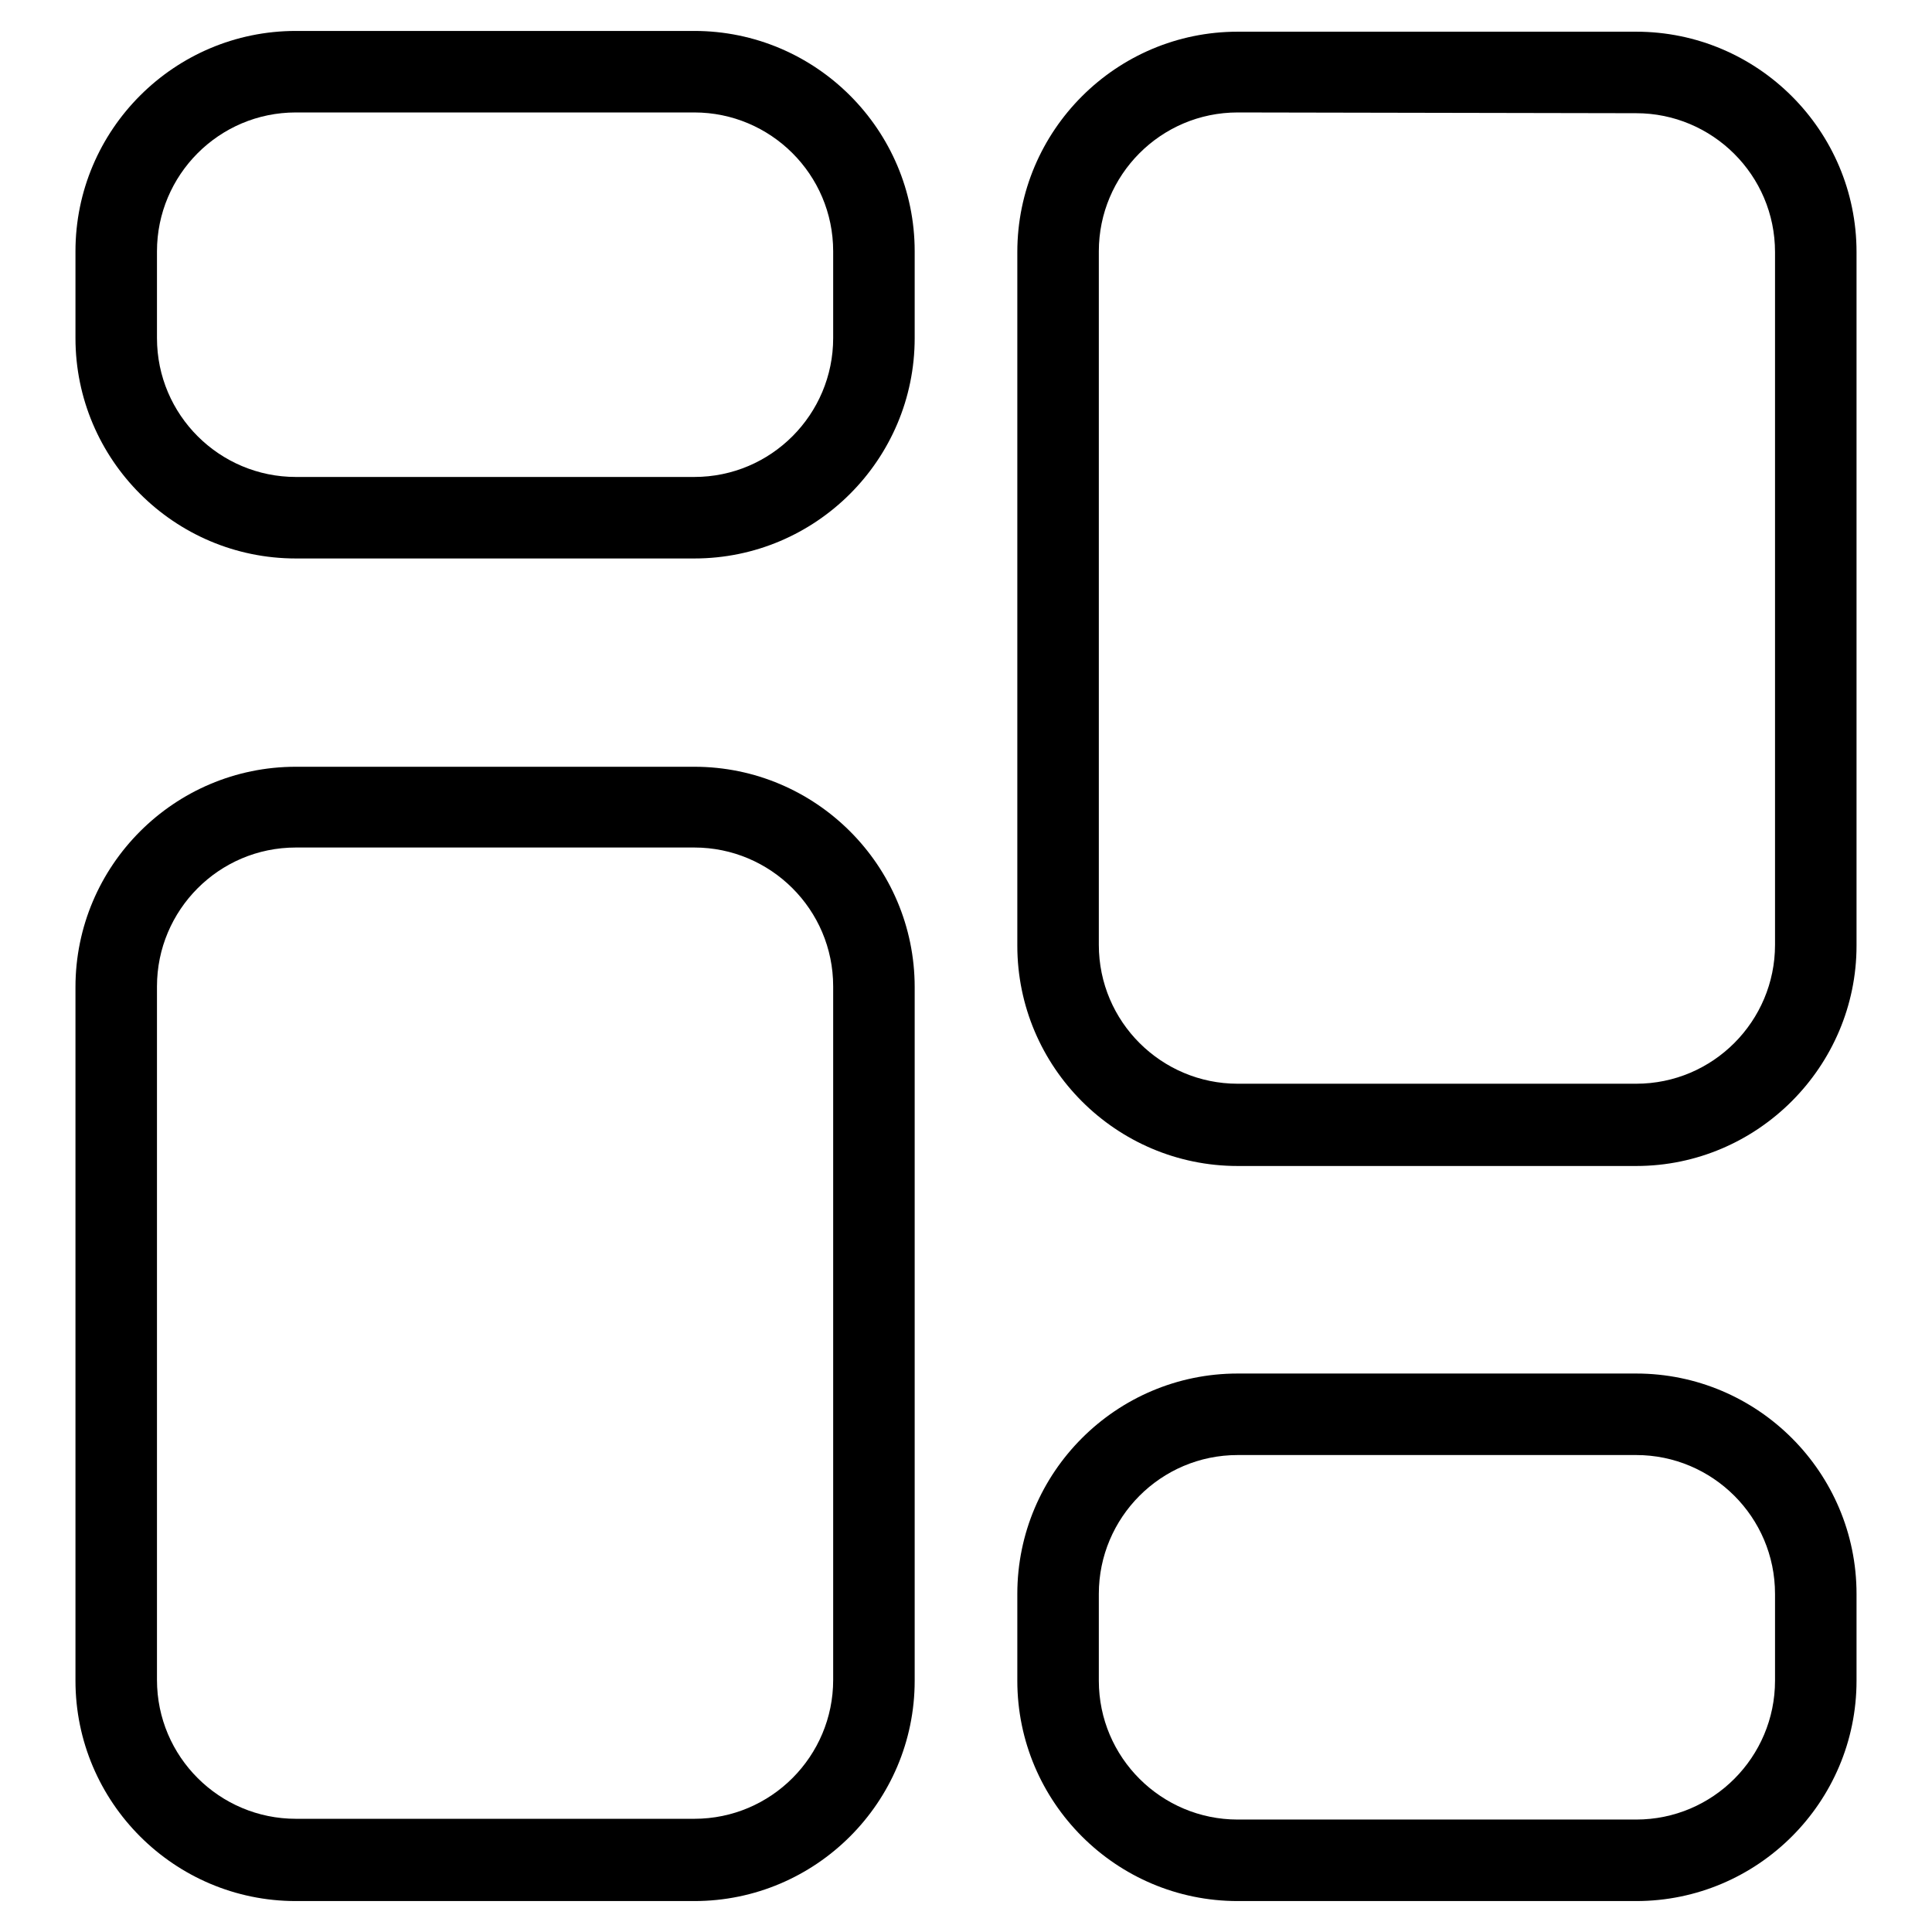
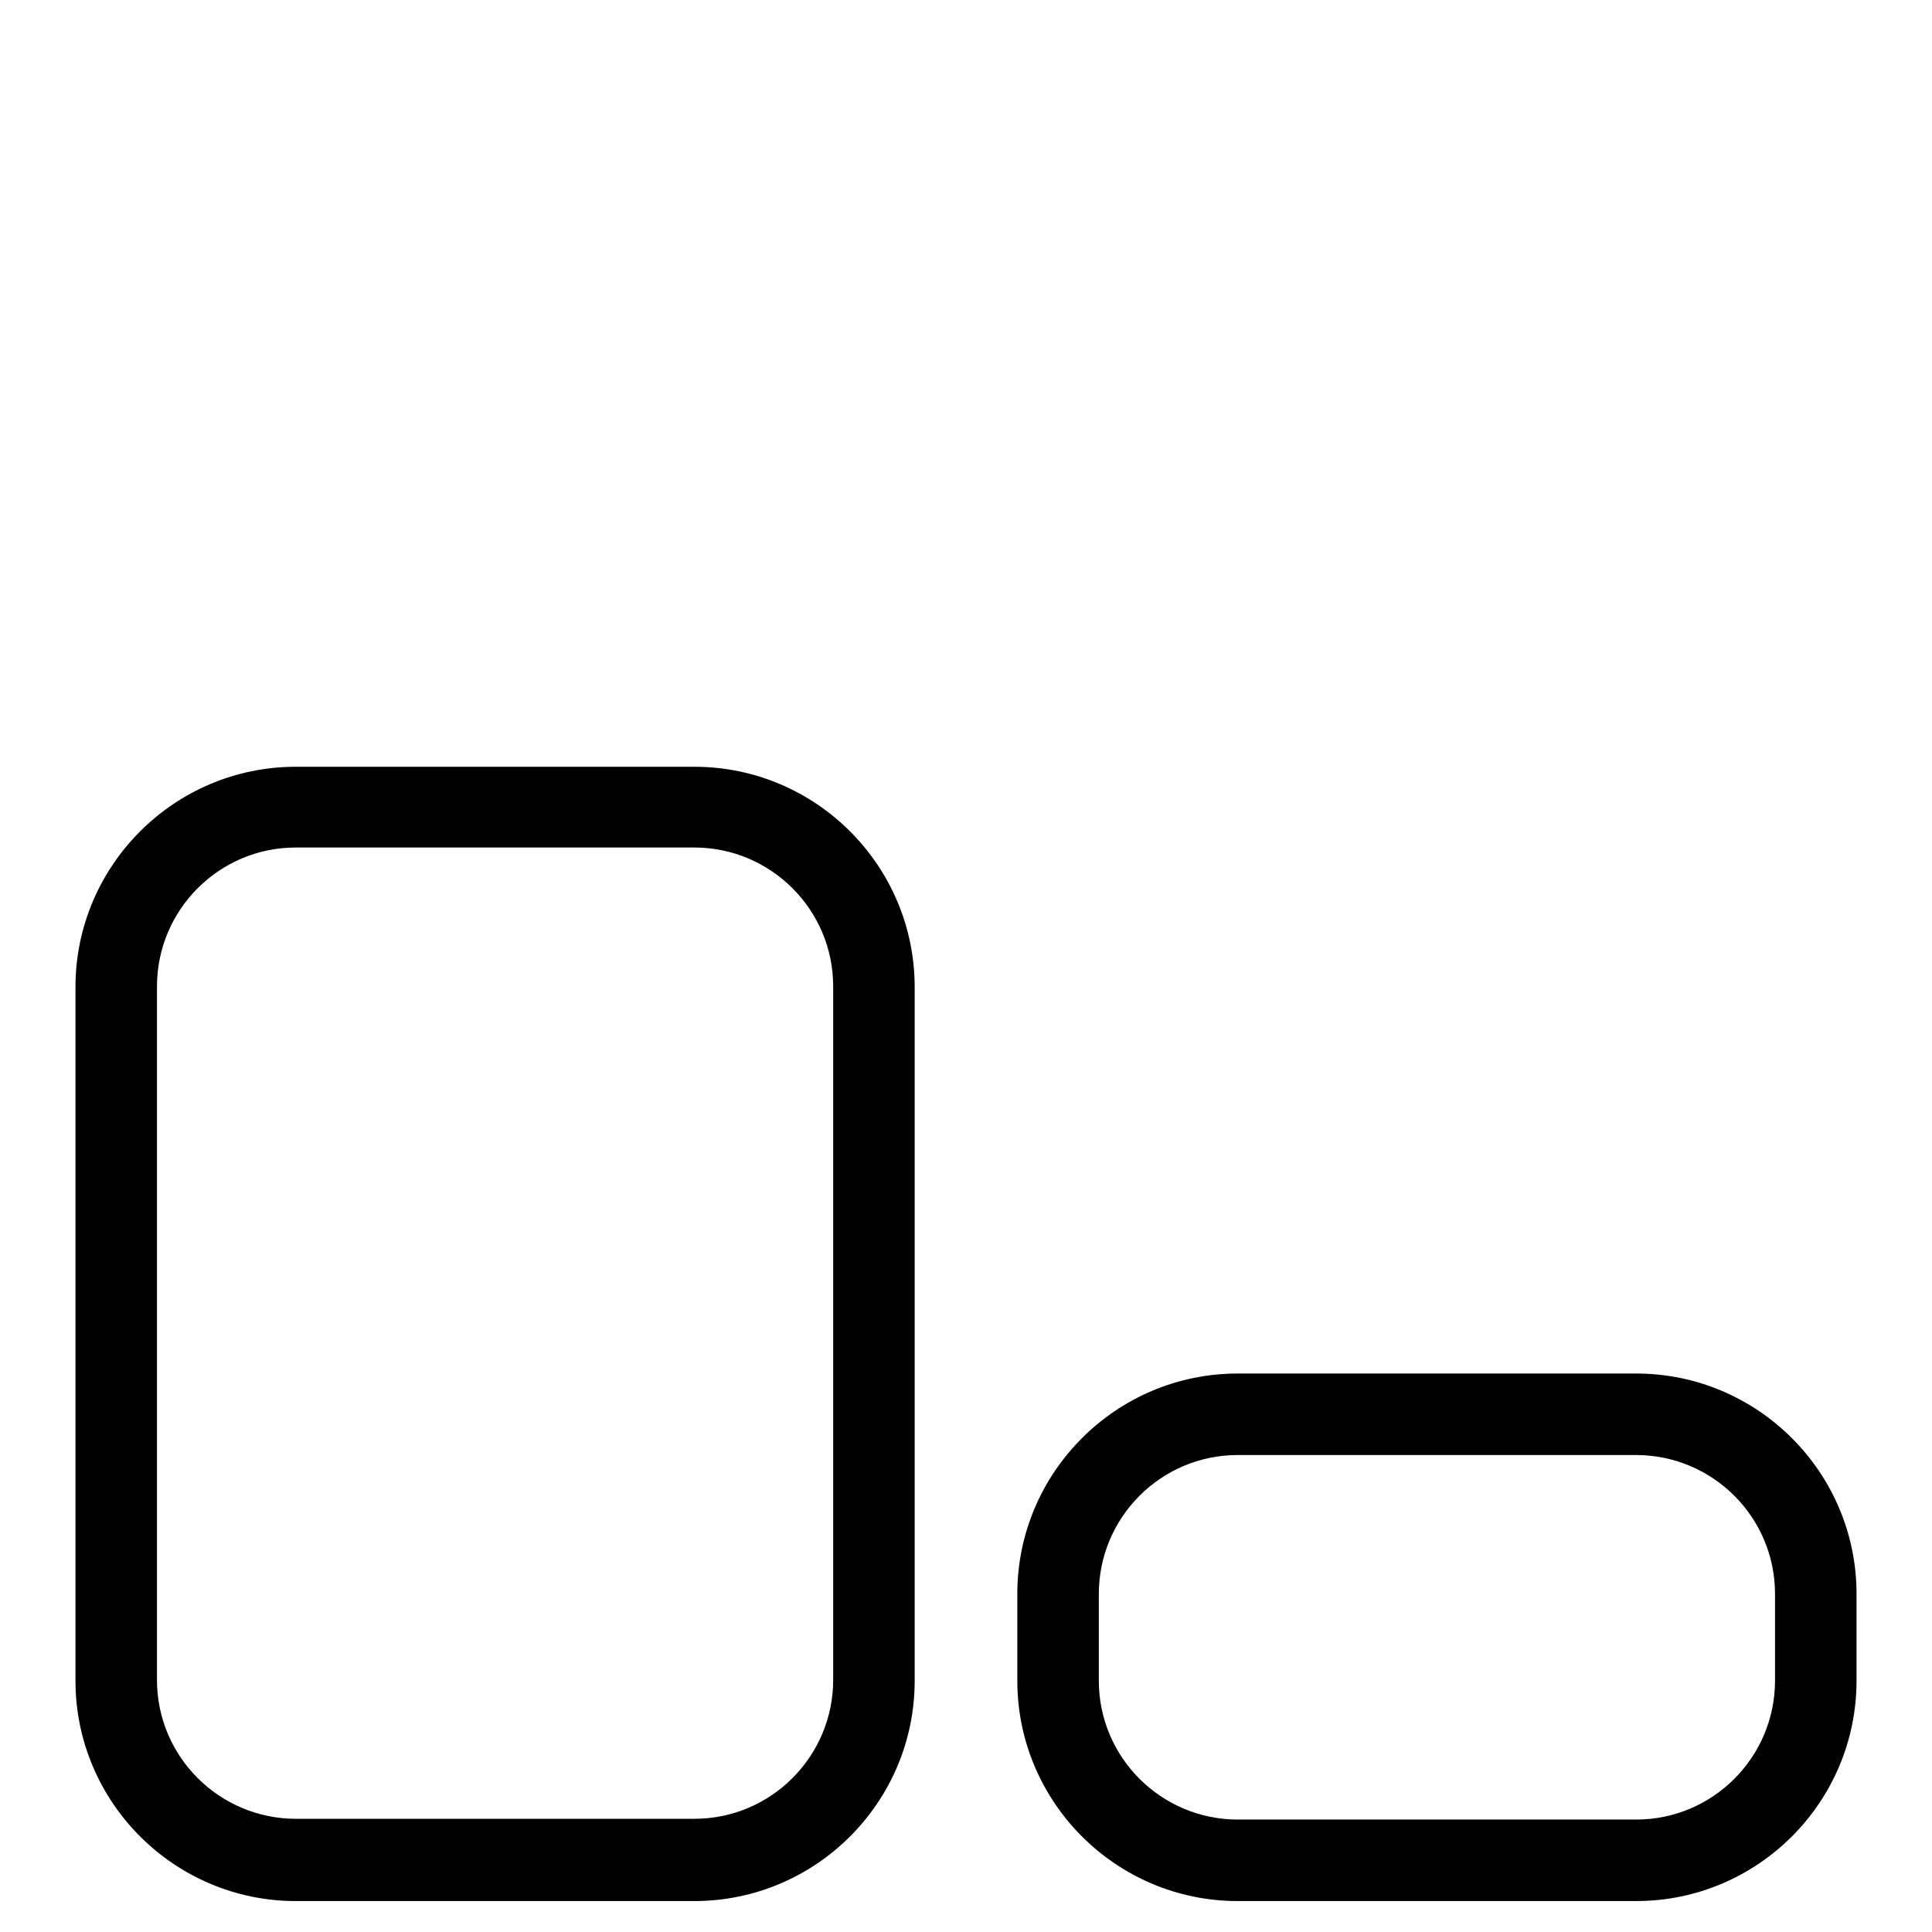
<svg xmlns="http://www.w3.org/2000/svg" version="1.1" x="0px" y="0px" viewBox="0 0 256 256" enable-background="new 0 0 256 256" xml:space="preserve">
  <g>
    <g>
      <path fill="#000000" d="M92,251.9H39.2c-16.1,0-29.2-13.1-29.2-29.2v-91.9c0-16.1,13.1-29.2,29.2-29.2H92c16.1,0,29.2,13.1,29.2,29.2v91.9C121.2,238.8,108.1,251.9,92,251.9z M39.2,112.3c-10.2,0-18.4,8.3-18.4,18.4v91.9c0,10.2,8.3,18.4,18.4,18.4H92c10.2,0,18.4-8.3,18.4-18.4v-91.9c0-10.2-8.3-18.4-18.4-18.4H39.2z" />
-       <path fill="#000000" d="M92,74H39.2C23.1,74,10,60.9,10,44.8V33.3C10,17.2,23.1,4.1,39.2,4.1H92c16.1,0,29.2,13.1,29.2,29.2v11.5C121.2,60.9,108.1,74,92,74z M39.2,14.9c-10.2,0-18.4,8.3-18.4,18.4v11.5c0,10.2,8.3,18.4,18.4,18.4H92c10.2,0,18.4-8.3,18.4-18.4V33.3c0-10.2-8.3-18.4-18.4-18.4H39.2z" />
-       <path fill="#000000" d="M216.8,154.5H164c-16.1,0-29.2-13.1-29.2-29.2V33.4c0-16.1,13.1-29.2,29.2-29.2h52.8c16.1,0,29.2,13.1,29.2,29.2v91.9C246,141.3,232.9,154.5,216.8,154.5z M164,14.9c-10.2,0-18.4,8.3-18.4,18.4v91.9c0,10.2,8.3,18.4,18.4,18.4h52.8c10.2,0,18.4-8.3,18.4-18.4V33.4c0-10.2-8.3-18.4-18.4-18.4L164,14.9L164,14.9z" />
      <path fill="#000000" d="M216.8,251.9H164c-16.1,0-29.2-13.1-29.2-29.2v-11.5c0-16.1,13.1-29.2,29.2-29.2h52.8c16.1,0,29.2,13.1,29.2,29.2v11.5C246,238.8,232.9,251.9,216.8,251.9z M164,192.8c-10.2,0-18.4,8.3-18.4,18.4v11.5c0,10.2,8.3,18.4,18.4,18.4h52.8c10.2,0,18.4-8.3,18.4-18.4v-11.5c0-10.2-8.3-18.4-18.4-18.4H164z" />
    </g>
  </g>
</svg>